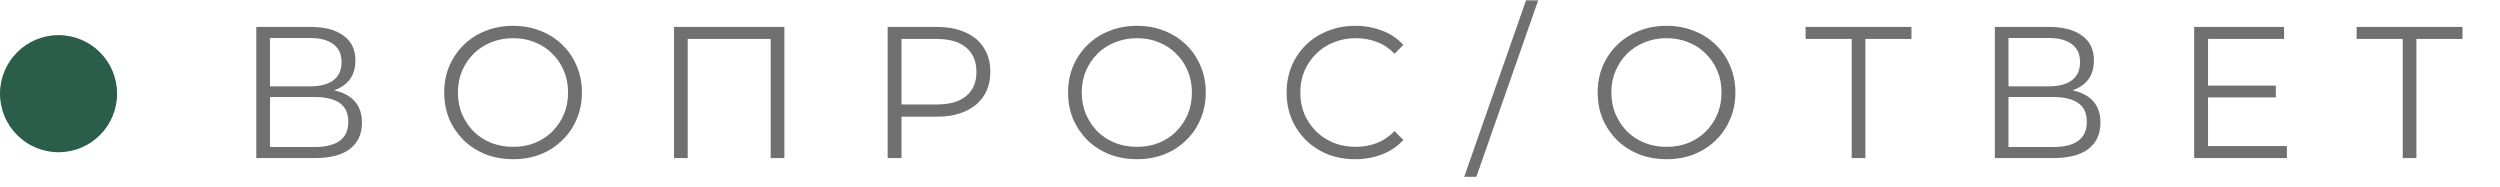
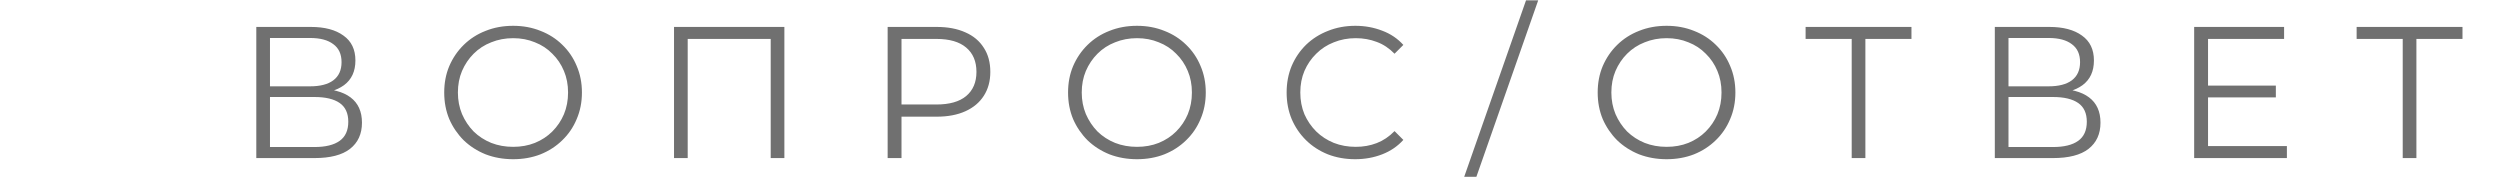
<svg xmlns="http://www.w3.org/2000/svg" width="1708" height="128" viewBox="0 0 1708 128" fill="none">
  <path d="M175.104 108V18.4H212.352C221.824 18.4 229.248 20.363 234.624 24.288C240.085 28.128 242.816 33.803 242.816 41.312C242.816 48.736 240.213 54.368 235.008 58.208C229.803 61.963 222.976 63.84 214.528 63.84L216.704 60.64C226.688 60.64 234.283 62.603 239.488 66.528C244.693 70.453 247.296 76.213 247.296 83.808C247.296 91.488 244.565 97.461 239.104 101.728C233.728 105.909 225.621 108 214.784 108H175.104ZM184.448 100.448H214.784C222.379 100.448 228.139 99.04 232.064 96.224C235.989 93.408 237.952 89.056 237.952 83.168C237.952 77.365 235.989 73.099 232.064 70.368C228.139 67.637 222.379 66.272 214.784 66.272H184.448V100.448ZM184.448 58.976H211.84C218.752 58.976 224.043 57.611 227.712 54.88C231.467 52.064 233.344 47.925 233.344 42.464C233.344 37.003 231.467 32.907 227.712 30.176C224.043 27.36 218.752 25.952 211.84 25.952H184.448V58.976ZM350.595 108.768C343.854 108.768 337.582 107.659 331.779 105.44C326.062 103.136 321.07 99.936 316.803 95.84C312.622 91.659 309.336 86.837 306.947 81.376C304.643 75.829 303.491 69.771 303.491 63.2C303.491 56.629 304.643 50.613 306.947 45.152C309.336 39.605 312.622 34.784 316.803 30.688C321.07 26.507 326.062 23.307 331.779 21.088C337.496 18.784 343.768 17.632 350.595 17.632C357.336 17.632 363.566 18.784 369.283 21.088C375 23.307 379.95 26.464 384.131 30.56C388.398 34.656 391.683 39.477 393.987 45.024C396.376 50.571 397.571 56.629 397.571 63.2C397.571 69.771 396.376 75.829 393.987 81.376C391.683 86.923 388.398 91.744 384.131 95.84C379.95 99.936 375 103.136 369.283 105.44C363.566 107.659 357.336 108.768 350.595 108.768ZM350.595 100.32C355.971 100.32 360.92 99.424 365.443 97.632C370.051 95.755 374.019 93.152 377.347 89.824C380.76 86.411 383.406 82.485 385.283 78.048C387.16 73.525 388.099 68.576 388.099 63.2C388.099 57.824 387.16 52.917 385.283 48.48C383.406 43.957 380.76 40.032 377.347 36.704C374.019 33.291 370.051 30.688 365.443 28.896C360.92 27.019 355.971 26.08 350.595 26.08C345.219 26.08 340.227 27.019 335.619 28.896C331.011 30.688 327 33.291 323.587 36.704C320.259 40.032 317.614 43.957 315.651 48.48C313.774 52.917 312.835 57.824 312.835 63.2C312.835 68.491 313.774 73.397 315.651 77.92C317.614 82.443 320.259 86.411 323.587 89.824C327 93.152 331.011 95.755 335.619 97.632C340.227 99.424 345.219 100.32 350.595 100.32ZM460.494 108V18.4H535.886V108H526.542V24.032L528.974 26.592H467.406L469.838 24.032V108H460.494ZM606.439 108V18.4H639.975C647.57 18.4 654.098 19.637 659.559 22.112C665.02 24.501 669.202 28 672.103 32.608C675.09 37.131 676.583 42.635 676.583 49.12C676.583 55.435 675.09 60.896 672.103 65.504C669.202 70.027 665.02 73.525 659.559 76C654.098 78.475 647.57 79.712 639.975 79.712H611.687L615.911 75.232V108H606.439ZM615.911 76L611.687 71.392H639.719C648.679 71.392 655.463 69.472 660.071 65.632C664.764 61.707 667.111 56.203 667.111 49.12C667.111 41.952 664.764 36.405 660.071 32.48C655.463 28.555 648.679 26.592 639.719 26.592H611.687L615.911 22.112V76ZM776.805 108.768C770.064 108.768 763.792 107.659 757.989 105.44C752.272 103.136 747.28 99.936 743.013 95.84C738.832 91.659 735.546 86.837 733.157 81.376C730.853 75.829 729.701 69.771 729.701 63.2C729.701 56.629 730.853 50.613 733.157 45.152C735.546 39.605 738.832 34.784 743.013 30.688C747.28 26.507 752.272 23.307 757.989 21.088C763.706 18.784 769.978 17.632 776.805 17.632C783.546 17.632 789.776 18.784 795.493 21.088C801.21 23.307 806.16 26.464 810.341 30.56C814.608 34.656 817.893 39.477 820.197 45.024C822.586 50.571 823.781 56.629 823.781 63.2C823.781 69.771 822.586 75.829 820.197 81.376C817.893 86.923 814.608 91.744 810.341 95.84C806.16 99.936 801.21 103.136 795.493 105.44C789.776 107.659 783.546 108.768 776.805 108.768ZM776.805 100.32C782.181 100.32 787.13 99.424 791.653 97.632C796.261 95.755 800.229 93.152 803.557 89.824C806.97 86.411 809.616 82.485 811.493 78.048C813.37 73.525 814.309 68.576 814.309 63.2C814.309 57.824 813.37 52.917 811.493 48.48C809.616 43.957 806.97 40.032 803.557 36.704C800.229 33.291 796.261 30.688 791.653 28.896C787.13 27.019 782.181 26.08 776.805 26.08C771.429 26.08 766.437 27.019 761.829 28.896C757.221 30.688 753.21 33.291 749.797 36.704C746.469 40.032 743.824 43.957 741.861 48.48C739.984 52.917 739.045 57.824 739.045 63.2C739.045 68.491 739.984 73.397 741.861 77.92C743.824 82.443 746.469 86.411 749.797 89.824C753.21 93.152 757.221 95.755 761.829 97.632C766.437 99.424 771.429 100.32 776.805 100.32ZM925.872 108.768C919.131 108.768 912.901 107.659 907.184 105.44C901.467 103.136 896.517 99.936 892.336 95.84C888.155 91.744 884.869 86.923 882.48 81.376C880.176 75.829 879.024 69.771 879.024 63.2C879.024 56.629 880.176 50.571 882.48 45.024C884.869 39.477 888.155 34.656 892.336 30.56C896.603 26.464 901.595 23.307 907.312 21.088C913.029 18.784 919.259 17.632 926 17.632C932.485 17.632 938.587 18.741 944.304 20.96C950.021 23.093 954.843 26.336 958.768 30.688L952.752 36.704C949.083 32.949 945.029 30.261 940.592 28.64C936.155 26.933 931.376 26.08 926.256 26.08C920.88 26.08 915.888 27.019 911.28 28.896C906.672 30.688 902.661 33.291 899.248 36.704C895.835 40.032 893.147 43.957 891.184 48.48C889.307 52.917 888.368 57.824 888.368 63.2C888.368 68.576 889.307 73.525 891.184 78.048C893.147 82.485 895.835 86.411 899.248 89.824C902.661 93.152 906.672 95.755 911.28 97.632C915.888 99.424 920.88 100.32 926.256 100.32C931.376 100.32 936.155 99.467 940.592 97.76C945.029 96.053 949.083 93.323 952.752 89.568L958.768 95.584C954.843 99.936 950.021 103.221 944.304 105.44C938.587 107.659 932.443 108.768 925.872 108.768ZM1000.34 120.8L1042.58 0.224H1050.9L1008.66 120.8H1000.34ZM1138.64 108.768C1131.9 108.768 1125.63 107.659 1119.82 105.44C1114.11 103.136 1109.11 99.936 1104.85 95.84C1100.67 91.659 1097.38 86.837 1094.99 81.376C1092.69 75.829 1091.54 69.771 1091.54 63.2C1091.54 56.629 1092.69 50.613 1094.99 45.152C1097.38 39.605 1100.67 34.784 1104.85 30.688C1109.11 26.507 1114.11 23.307 1119.82 21.088C1125.54 18.784 1131.81 17.632 1138.64 17.632C1145.38 17.632 1151.61 18.784 1157.33 21.088C1163.05 23.307 1167.99 26.464 1172.18 30.56C1176.44 34.656 1179.73 39.477 1182.03 45.024C1184.42 50.571 1185.62 56.629 1185.62 63.2C1185.62 69.771 1184.42 75.829 1182.03 81.376C1179.73 86.923 1176.44 91.744 1172.18 95.84C1167.99 99.936 1163.05 103.136 1157.33 105.44C1151.61 107.659 1145.38 108.768 1138.64 108.768ZM1138.64 100.32C1144.02 100.32 1148.97 99.424 1153.49 97.632C1158.1 95.755 1162.06 93.152 1165.39 89.824C1168.81 86.411 1171.45 82.485 1173.33 78.048C1175.21 73.525 1176.14 68.576 1176.14 63.2C1176.14 57.824 1175.21 52.917 1173.33 48.48C1171.45 43.957 1168.81 40.032 1165.39 36.704C1162.06 33.291 1158.1 30.688 1153.49 28.896C1148.97 27.019 1144.02 26.08 1138.64 26.08C1133.26 26.08 1128.27 27.019 1123.66 28.896C1119.06 30.688 1115.05 33.291 1111.63 36.704C1108.3 40.032 1105.66 43.957 1103.7 48.48C1101.82 52.917 1100.88 57.824 1100.88 63.2C1100.88 68.491 1101.82 73.397 1103.7 77.92C1105.66 82.443 1108.3 86.411 1111.63 89.824C1115.05 93.152 1119.06 95.755 1123.66 97.632C1128.27 99.424 1133.26 100.32 1138.64 100.32ZM1265.08 108V24.032L1267.64 26.592H1233.59V18.4H1305.91V26.592H1271.99L1274.43 24.032V108H1265.08ZM1362.86 108V18.4H1400.11C1409.58 18.4 1417 20.363 1422.38 24.288C1427.84 28.128 1430.57 33.803 1430.57 41.312C1430.57 48.736 1427.97 54.368 1422.76 58.208C1417.56 61.963 1410.73 63.84 1402.28 63.84L1404.46 60.64C1414.44 60.64 1422.04 62.603 1427.24 66.528C1432.45 70.453 1435.05 76.213 1435.05 83.808C1435.05 91.488 1432.32 97.461 1426.86 101.728C1421.48 105.909 1413.38 108 1402.54 108H1362.86ZM1372.2 100.448H1402.54C1410.13 100.448 1415.89 99.04 1419.82 96.224C1423.74 93.408 1425.71 89.056 1425.71 83.168C1425.71 77.365 1423.74 73.099 1419.82 70.368C1415.89 67.637 1410.13 66.272 1402.54 66.272H1372.2V100.448ZM1372.2 58.976H1399.6C1406.51 58.976 1411.8 57.611 1415.47 54.88C1419.22 52.064 1421.1 47.925 1421.1 42.464C1421.1 37.003 1419.22 32.907 1415.47 30.176C1411.8 27.36 1406.51 25.952 1399.6 25.952H1372.2V58.976ZM1507.5 58.464H1554.86V66.528H1507.5V58.464ZM1508.53 99.808H1562.41V108H1499.05V18.4H1560.49V26.592H1508.53V99.808ZM1641.54 108V24.032L1644.1 26.592H1610.05V18.4H1682.37V26.592H1648.45L1650.89 24.032V108H1641.54Z" fill="#707070" />
-   <circle cx="40" cy="64" r="40" fill="#2A5E4B" />
</svg>